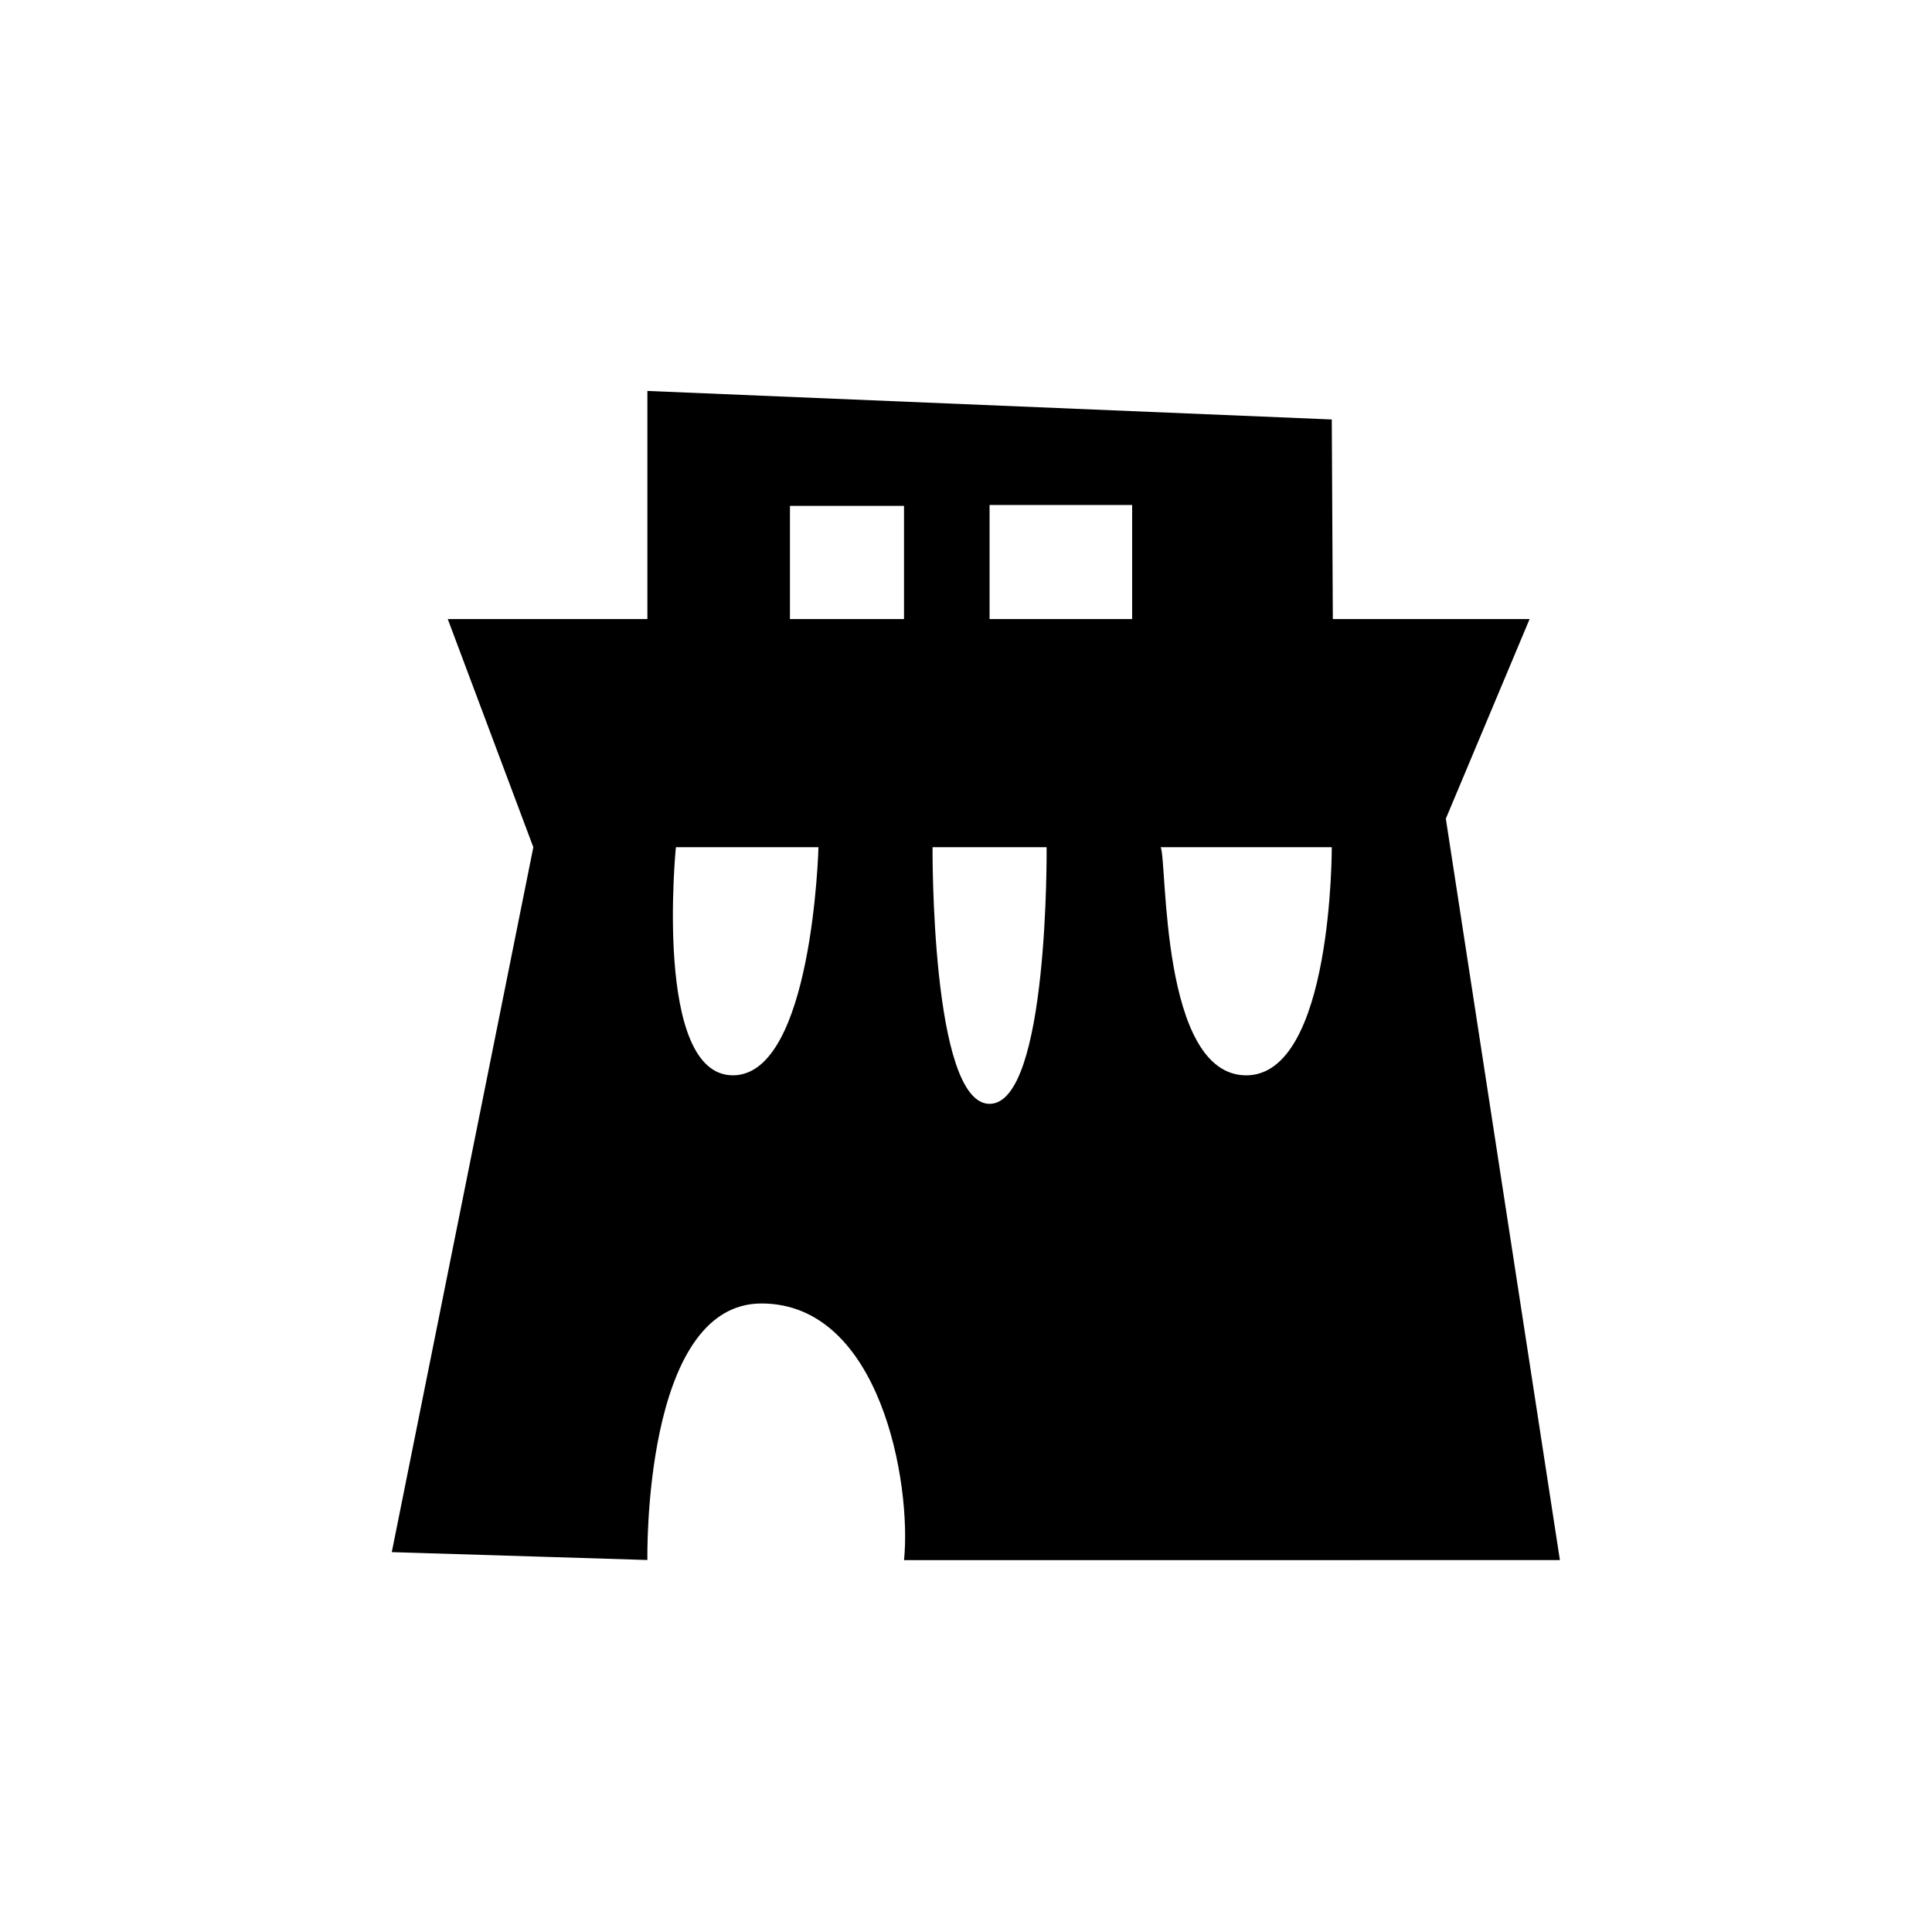
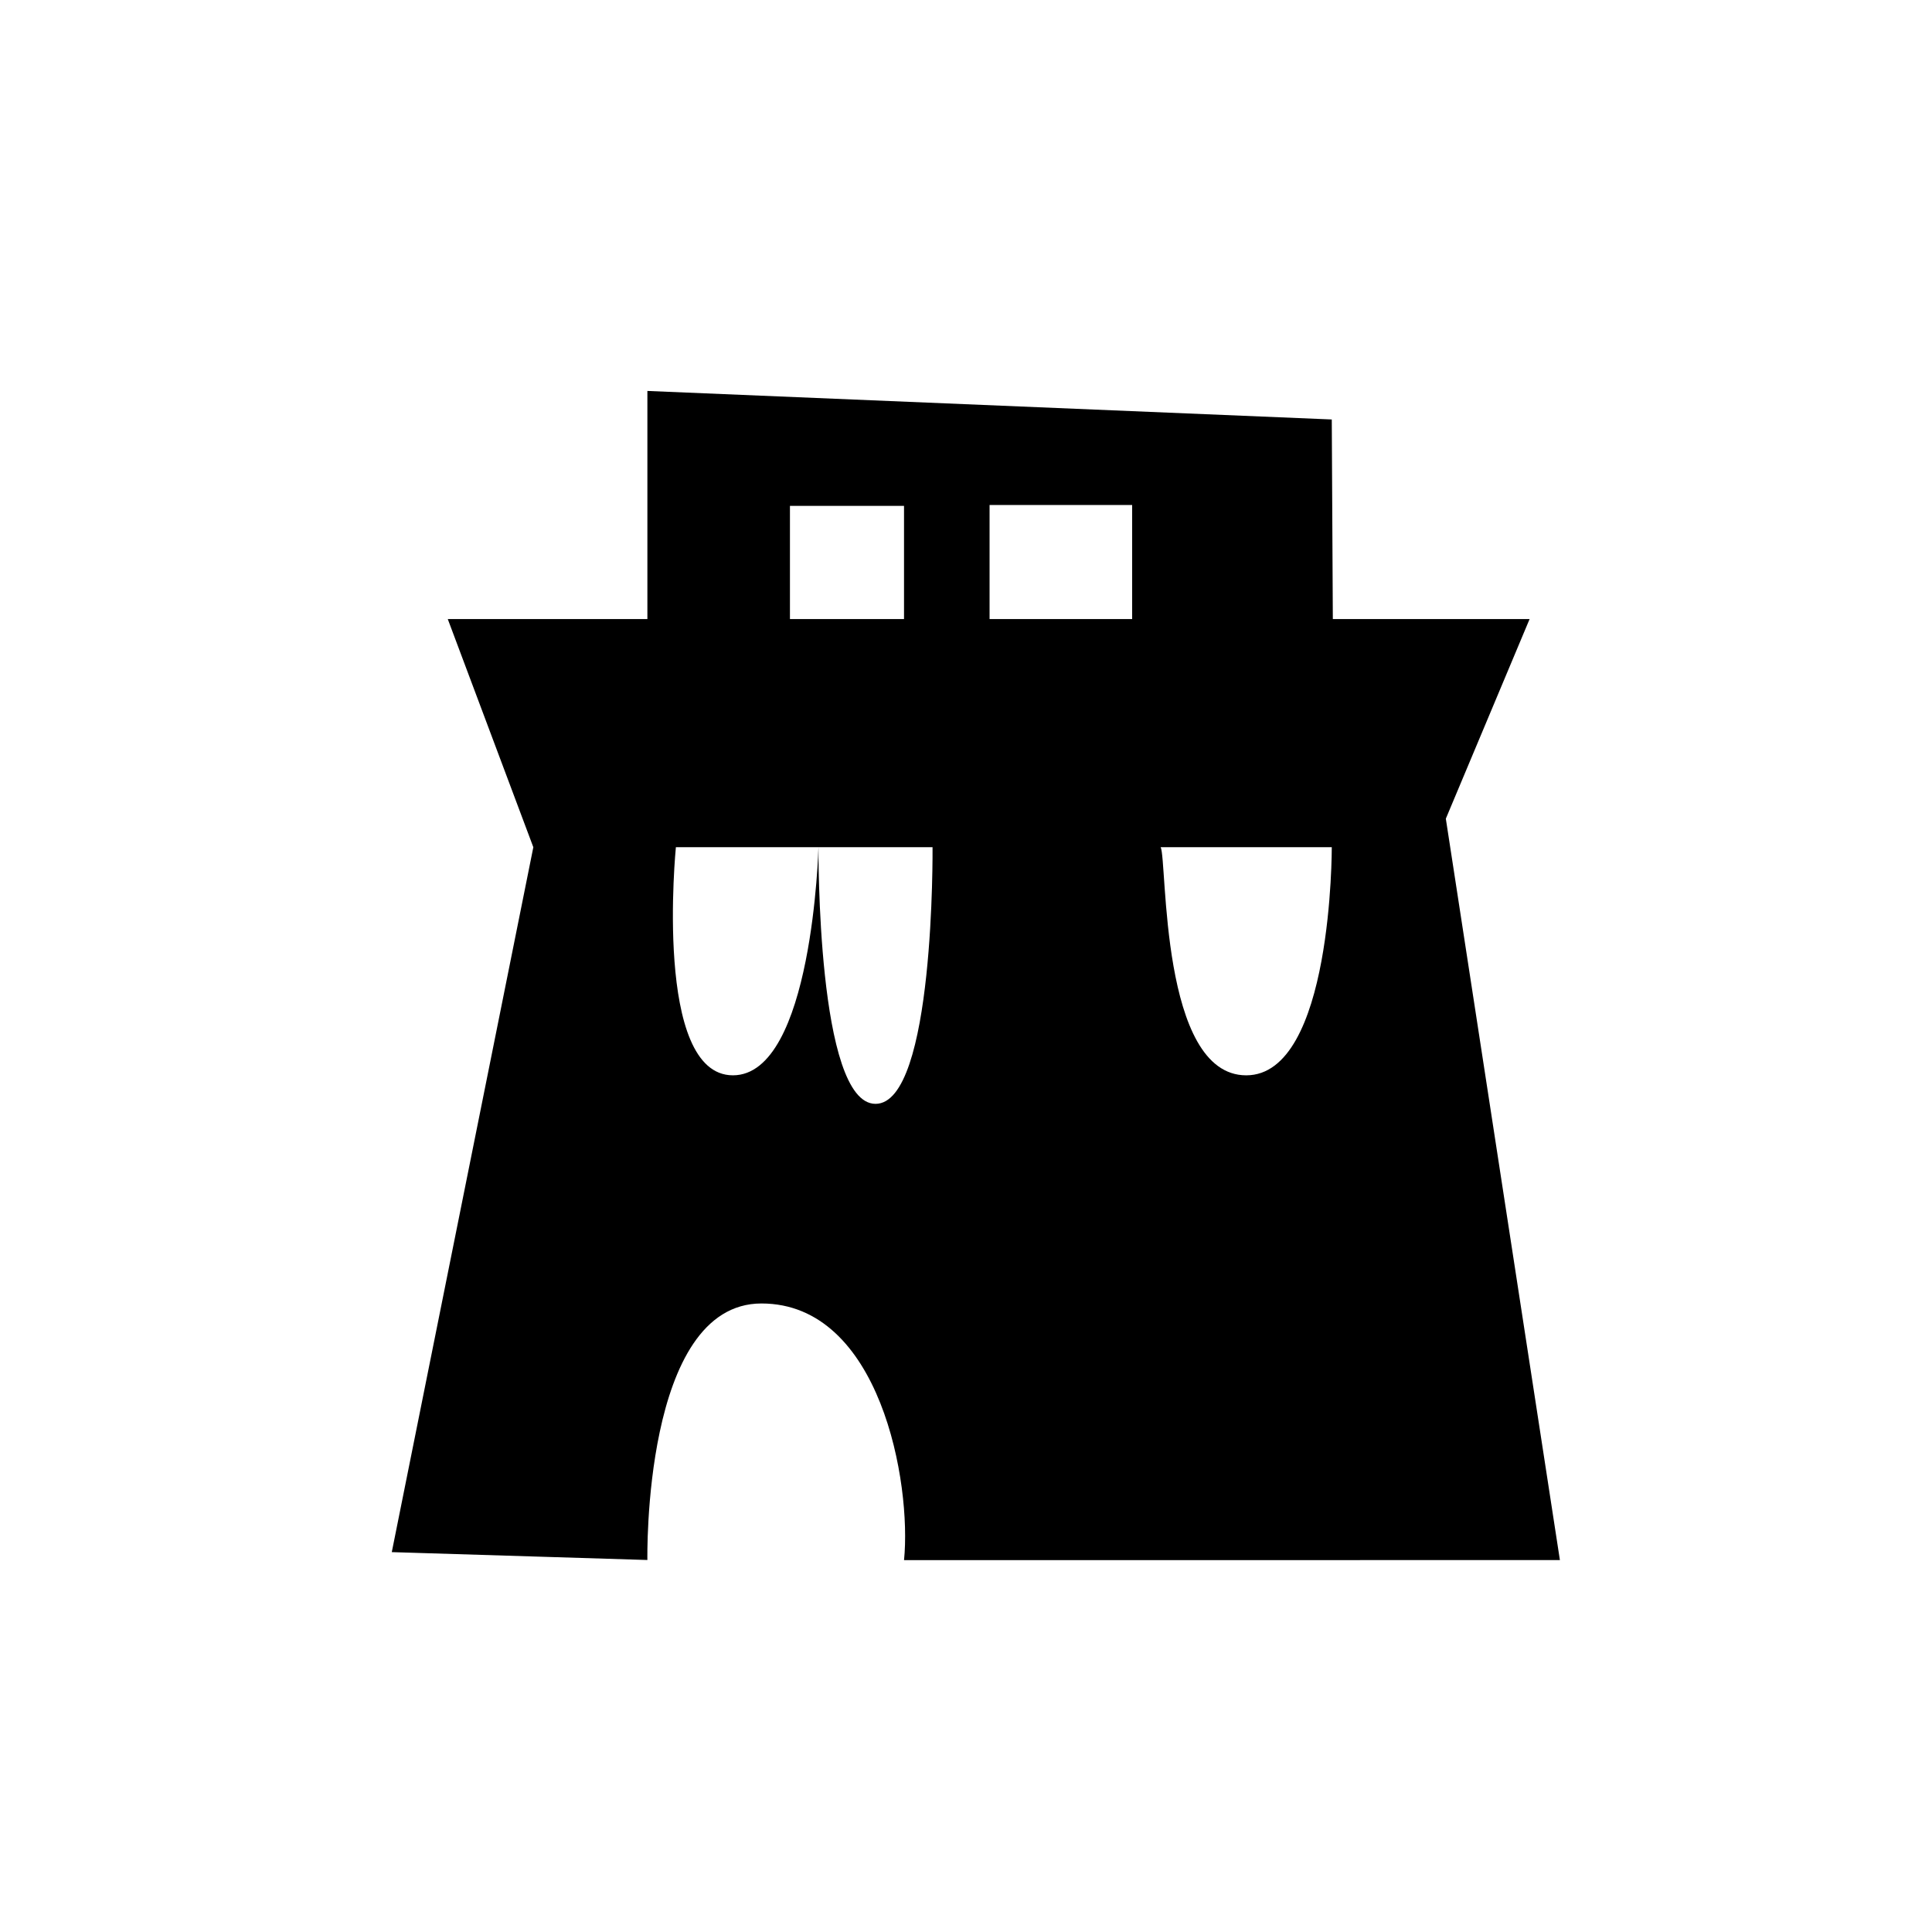
<svg xmlns="http://www.w3.org/2000/svg" fill="#000000" width="800px" height="800px" version="1.1" viewBox="144 144 512 512">
-   <path d="m557.39 557.44-30.23-196.48 22.199-52.898h-52.145l-0.281-52.898-181.37-7.559v60.457h-52.898l22.672 60.457-37.512 186.81 67.738 2.086s-1.312-67.98 30.23-67.98c31.539 0 39.816 47.664 37.785 68.016zm-219.16-128.47c-21.137 0-15.113-60.457-15.113-60.457h37.785s-1.535 60.457-22.672 60.457zm45.344-120.91h-30.23v-29.996h30.23zm113.36 60.457s0.227 60.457-22.672 60.457c-22.902 0-20.914-56.926-22.672-60.457zm-90.688-90.688h37.785v30.23h-37.785zm-15.113 90.688h30.23s0.625 68.016-15.113 68.016c-15.59-0.004-15.117-68.016-15.117-68.016z" />
+   <path d="m557.39 557.44-30.23-196.48 22.199-52.898h-52.145l-0.281-52.898-181.37-7.559v60.457h-52.898l22.672 60.457-37.512 186.81 67.738 2.086s-1.312-67.98 30.23-67.98c31.539 0 39.816 47.664 37.785 68.016zm-219.16-128.47c-21.137 0-15.113-60.457-15.113-60.457h37.785s-1.535 60.457-22.672 60.457zm45.344-120.91h-30.23v-29.996h30.23zm113.36 60.457s0.227 60.457-22.672 60.457c-22.902 0-20.914-56.926-22.672-60.457zm-90.688-90.688h37.785v30.23h-37.785zm-15.113 90.688s0.625 68.016-15.113 68.016c-15.59-0.004-15.117-68.016-15.117-68.016z" />
</svg>